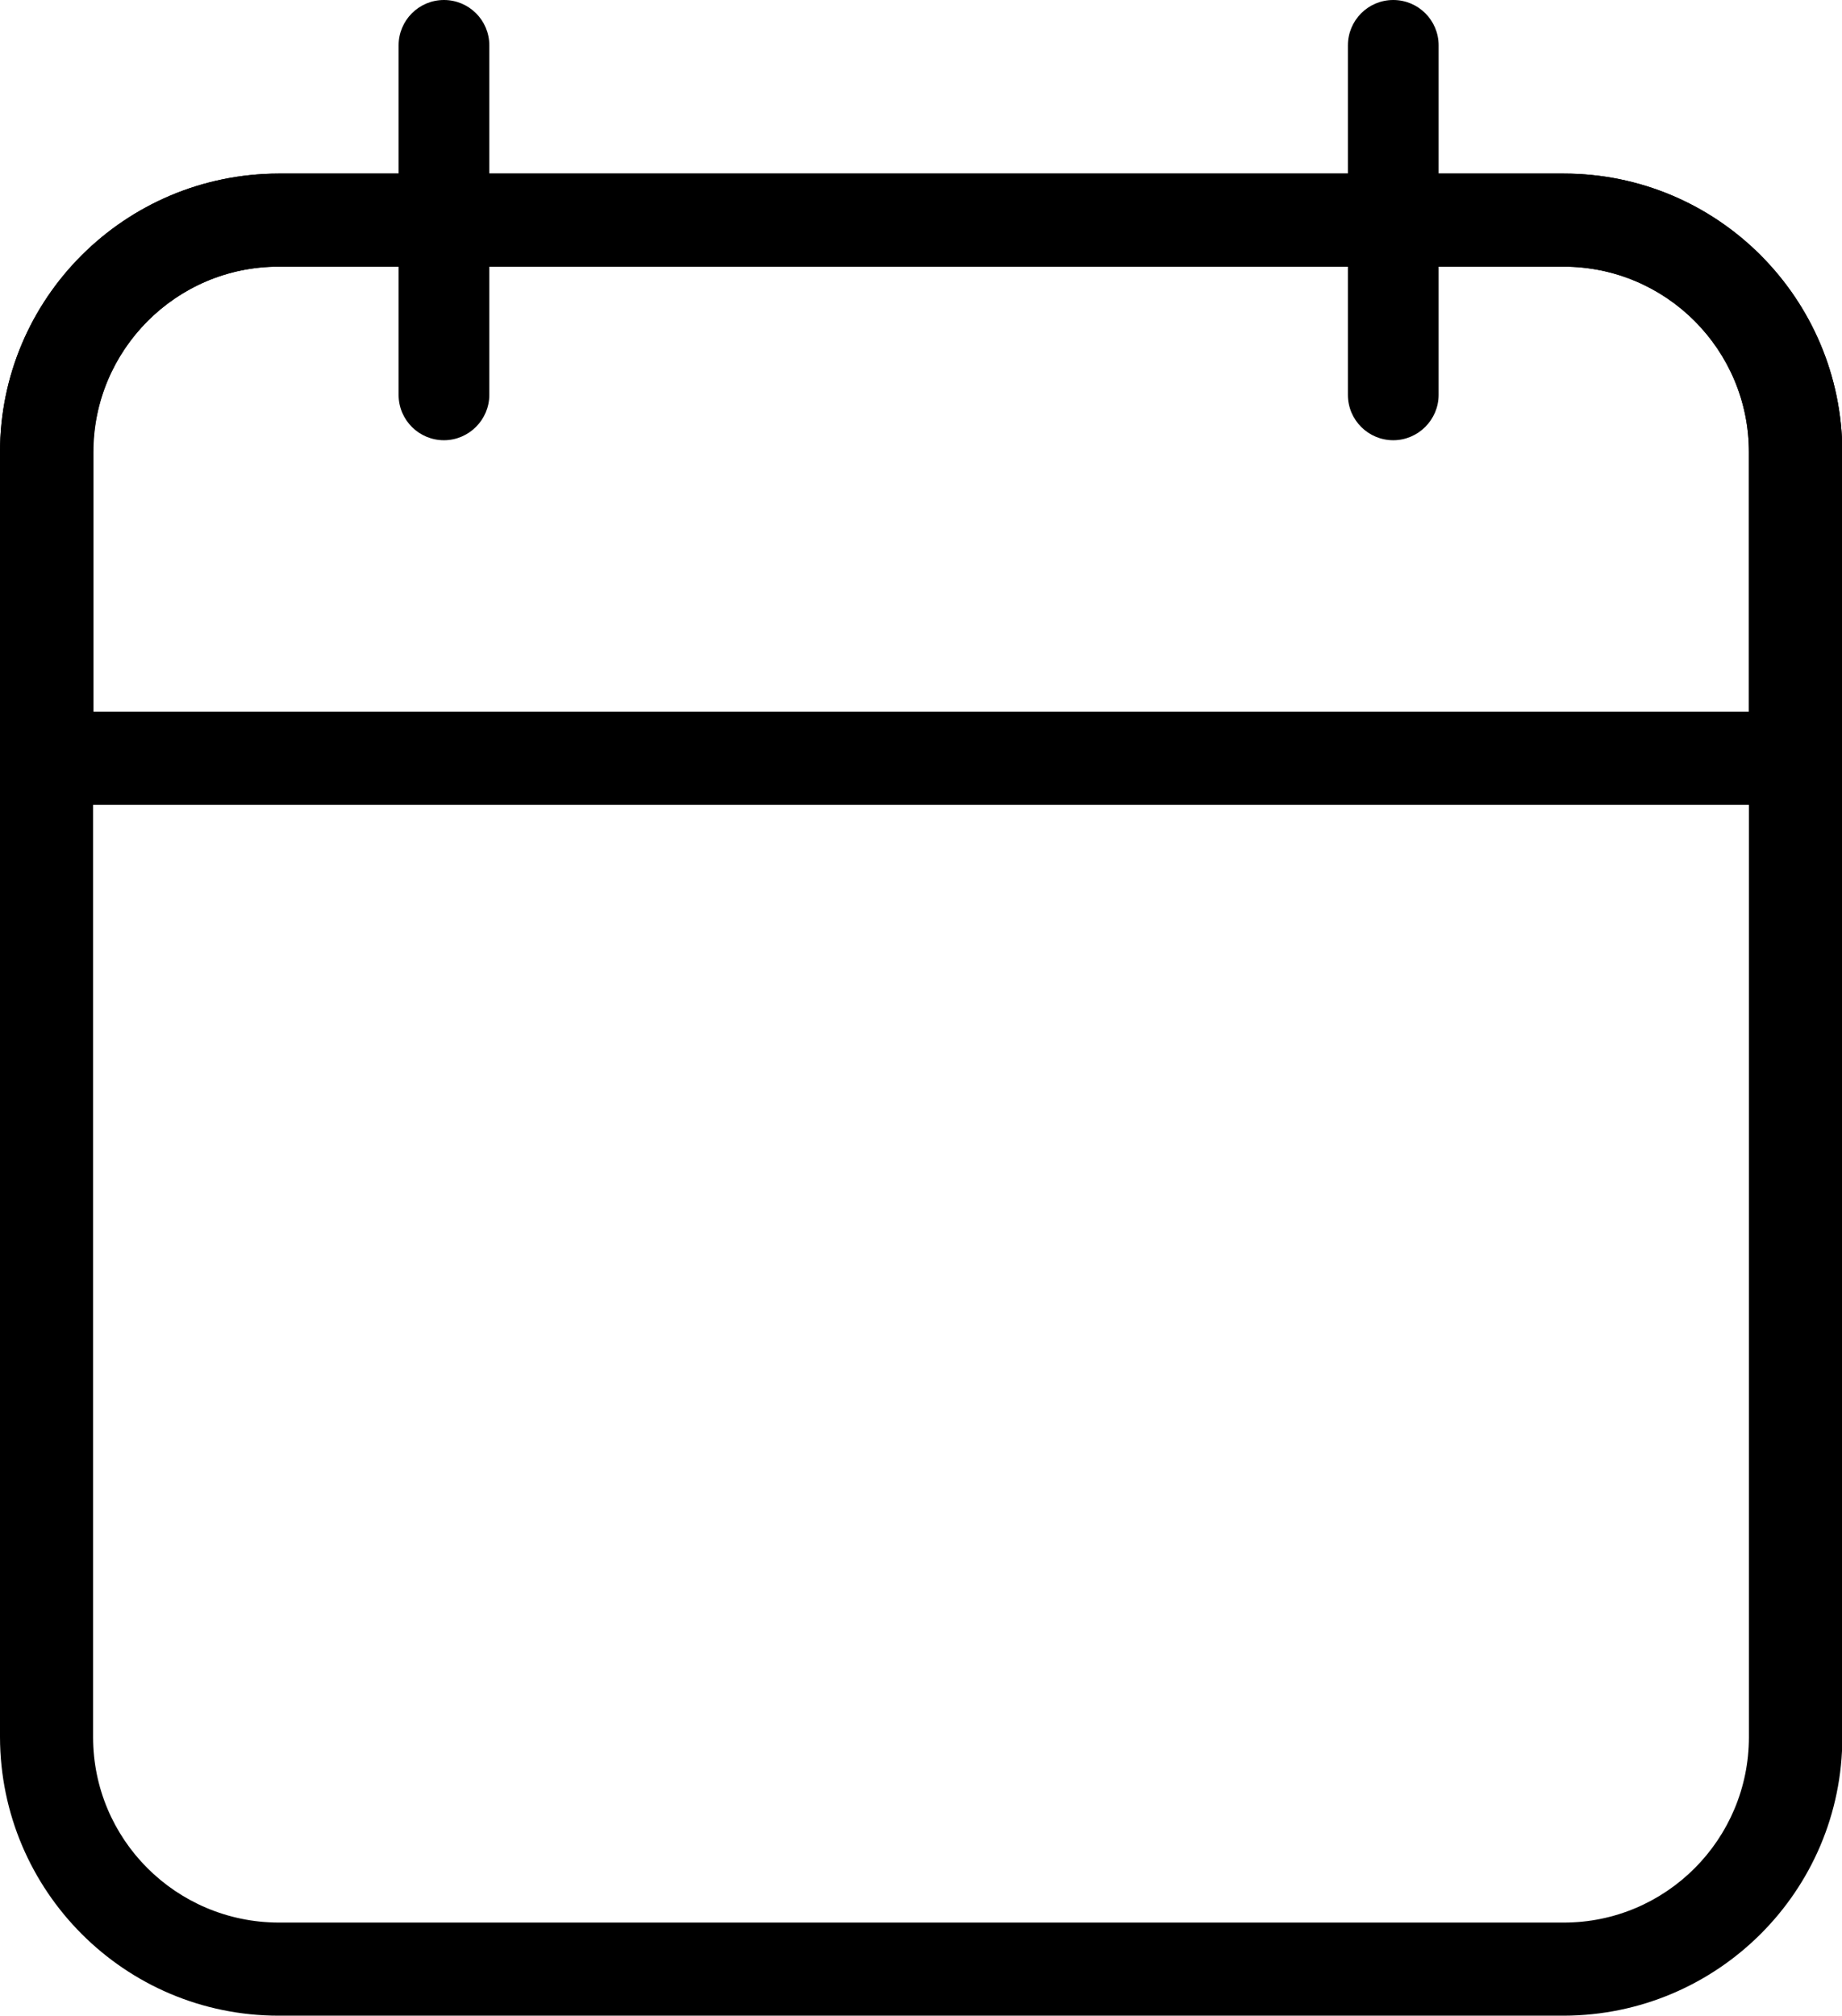
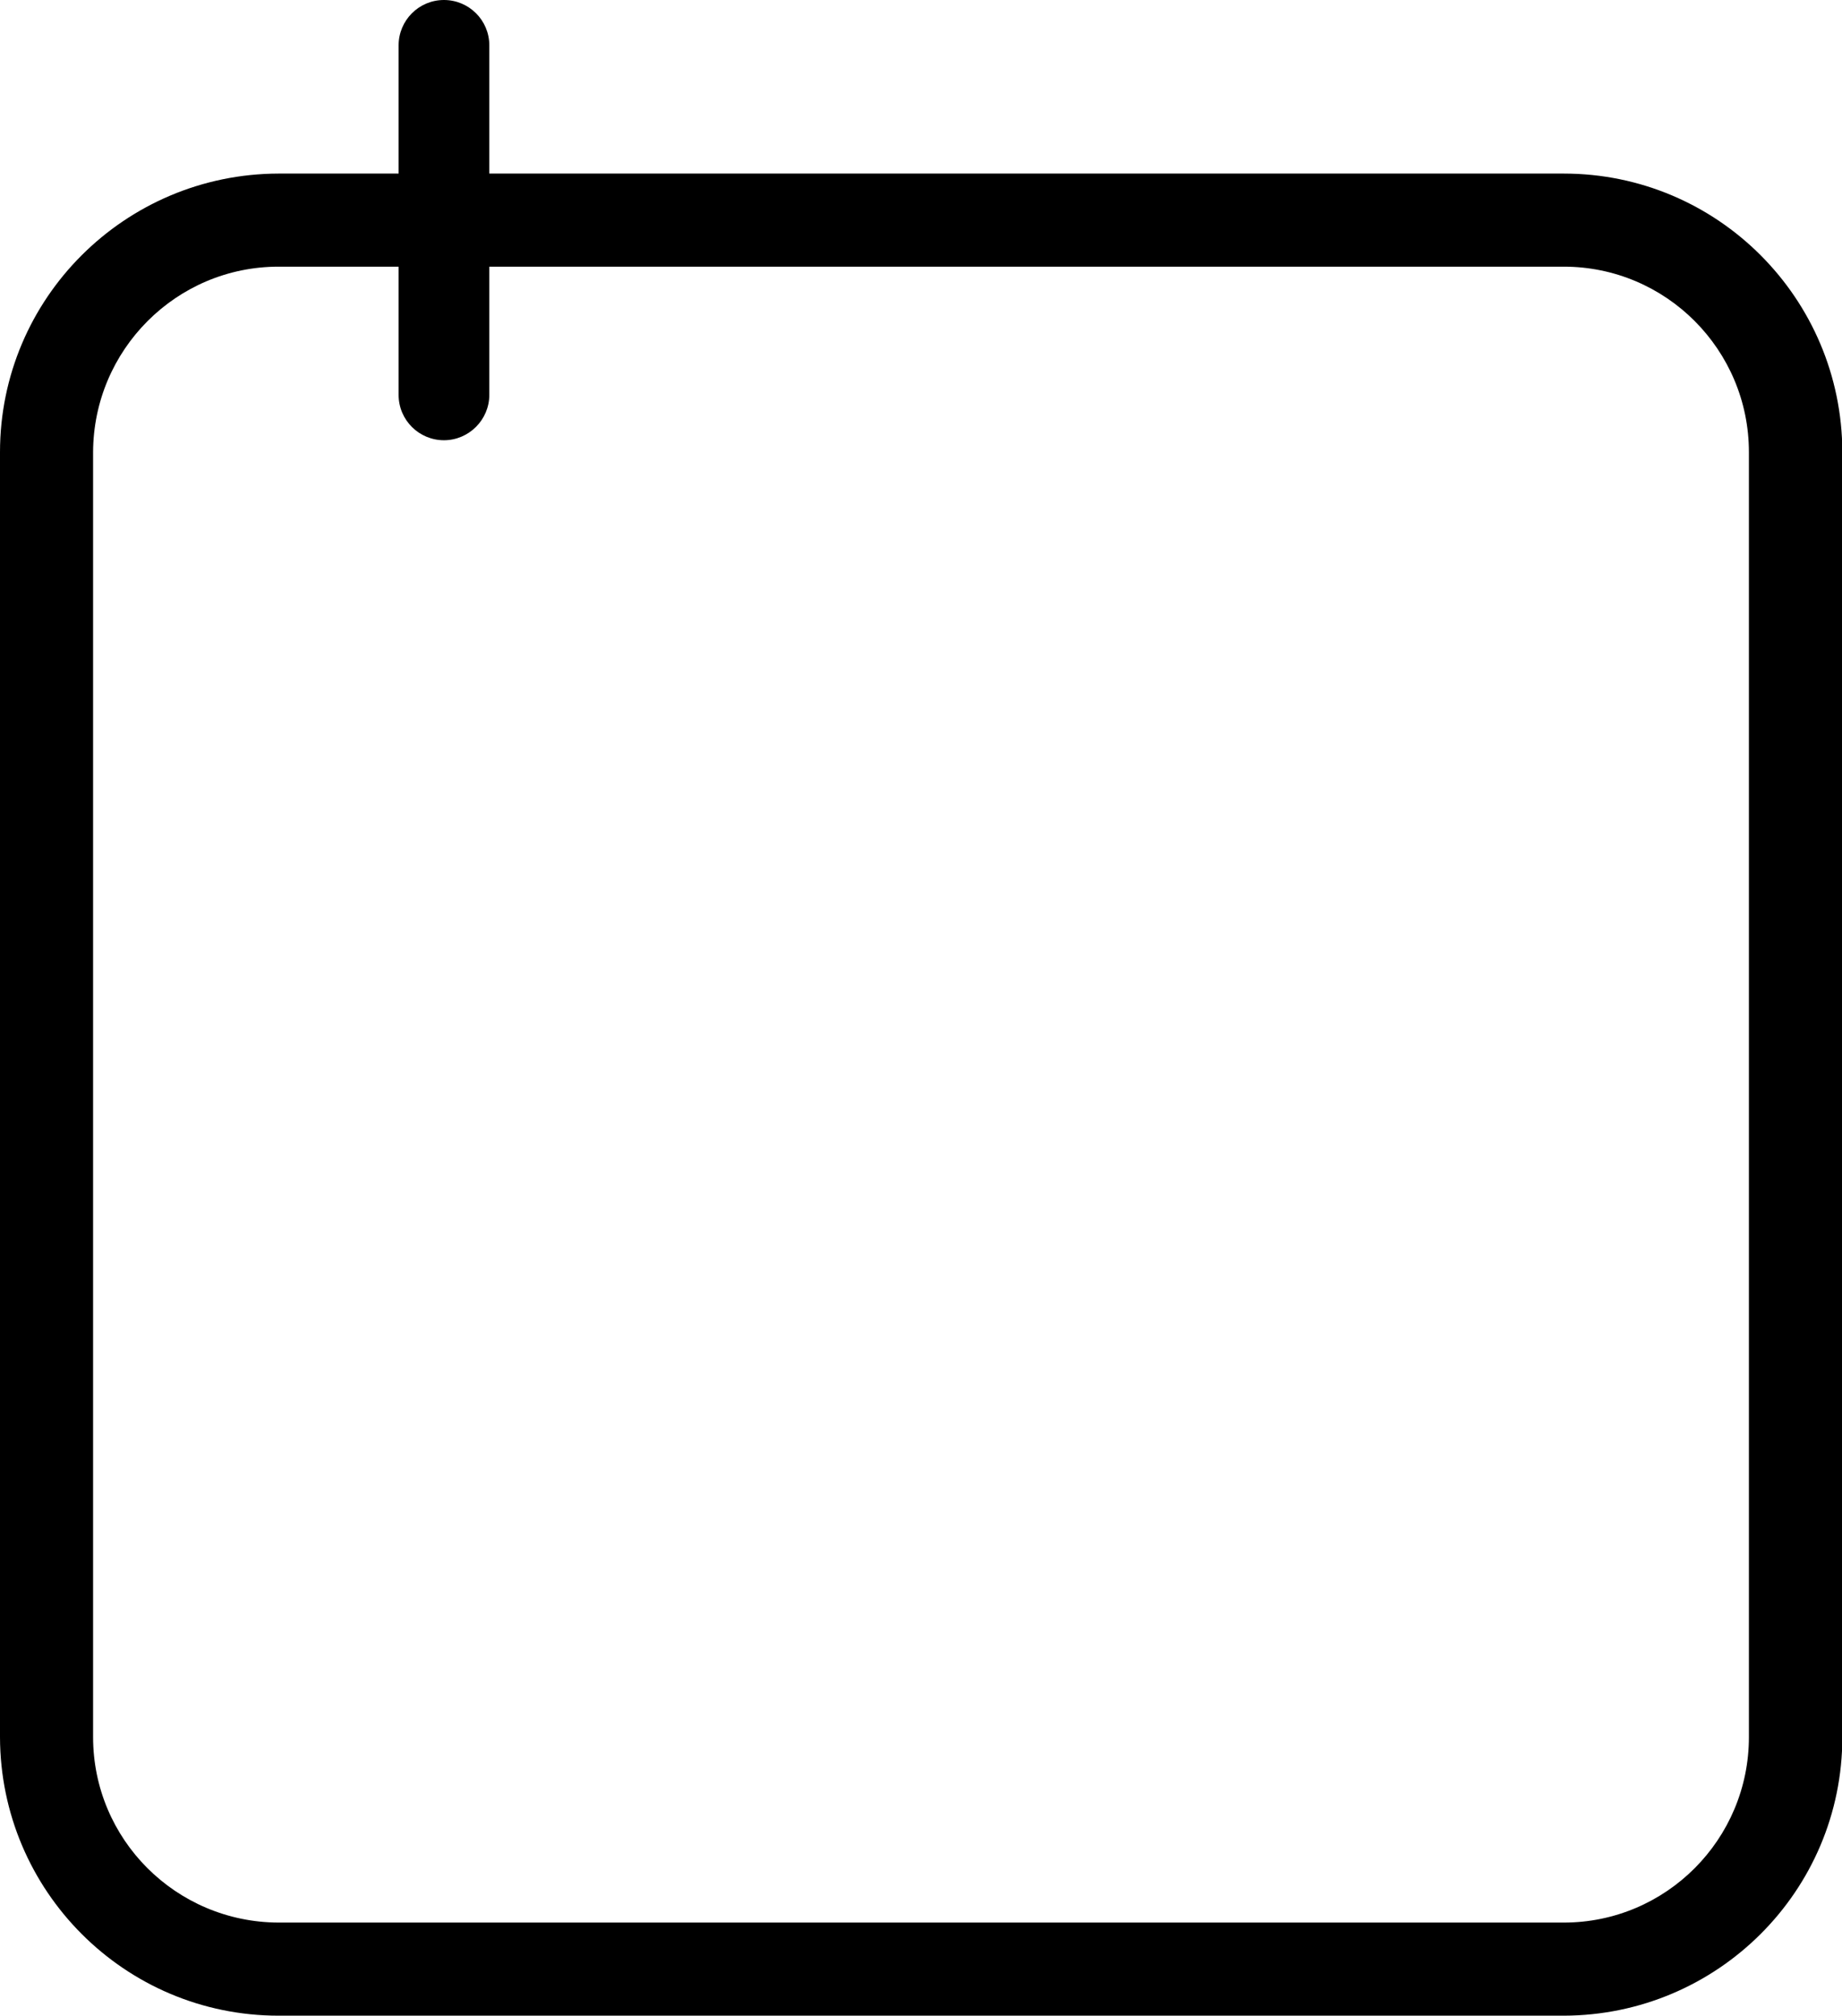
<svg xmlns="http://www.w3.org/2000/svg" id="Layer_1" viewBox="0 0 54.02 59.11">
  <defs>
    <style>.cls-1{fill:none;}.cls-2{clip-path:url(#clippath);}</style>
    <clipPath id="clippath">
      <rect class="cls-1" width="54.02" height="59.11" />
    </clipPath>
  </defs>
  <g class="cls-2">
    <g id="Group_3">
      <path id="Path_4" d="m45.85,59.11H8.17c-4.51,0-8.16-3.66-8.17-8.17V13.26C0,8.75,3.66,5.1,8.17,5.09h37.69c4.51,0,8.16,3.66,8.17,8.17v37.68c0,4.51-3.66,8.16-8.17,8.17M8.17,7.82c-3,0-5.43,2.44-5.44,5.44v37.68c0,3,2.43,5.43,5.44,5.44h37.69c3,0,5.43-2.44,5.43-5.44V13.26c0-3-2.43-5.44-5.43-5.44H8.17Z" />
-       <path id="Path_5" d="m54.02,23.6H0v-10.34C0,8.75,3.66,5.1,8.17,5.09h37.69c4.51,0,8.16,3.66,8.17,8.17v10.34ZM2.73,20.87h48.56v-7.61c0-3-2.43-5.44-5.44-5.44H8.17c-3,0-5.43,2.44-5.43,5.44v7.61Z" />
-       <path id="Path_6" d="m40.86,0c-.74,0-1.33.6-1.33,1.33v10.25c0,.74.6,1.33,1.33,1.33s1.33-.6,1.33-1.33h0V1.33c0-.74-.6-1.33-1.33-1.33" />
      <path id="Path_7" d="m13.02,0c-.74,0-1.33.6-1.33,1.33v10.25c0,.74.6,1.33,1.33,1.33s1.33-.6,1.33-1.33V1.33c0-.74-.6-1.33-1.33-1.33" />
    </g>
  </g>
</svg>